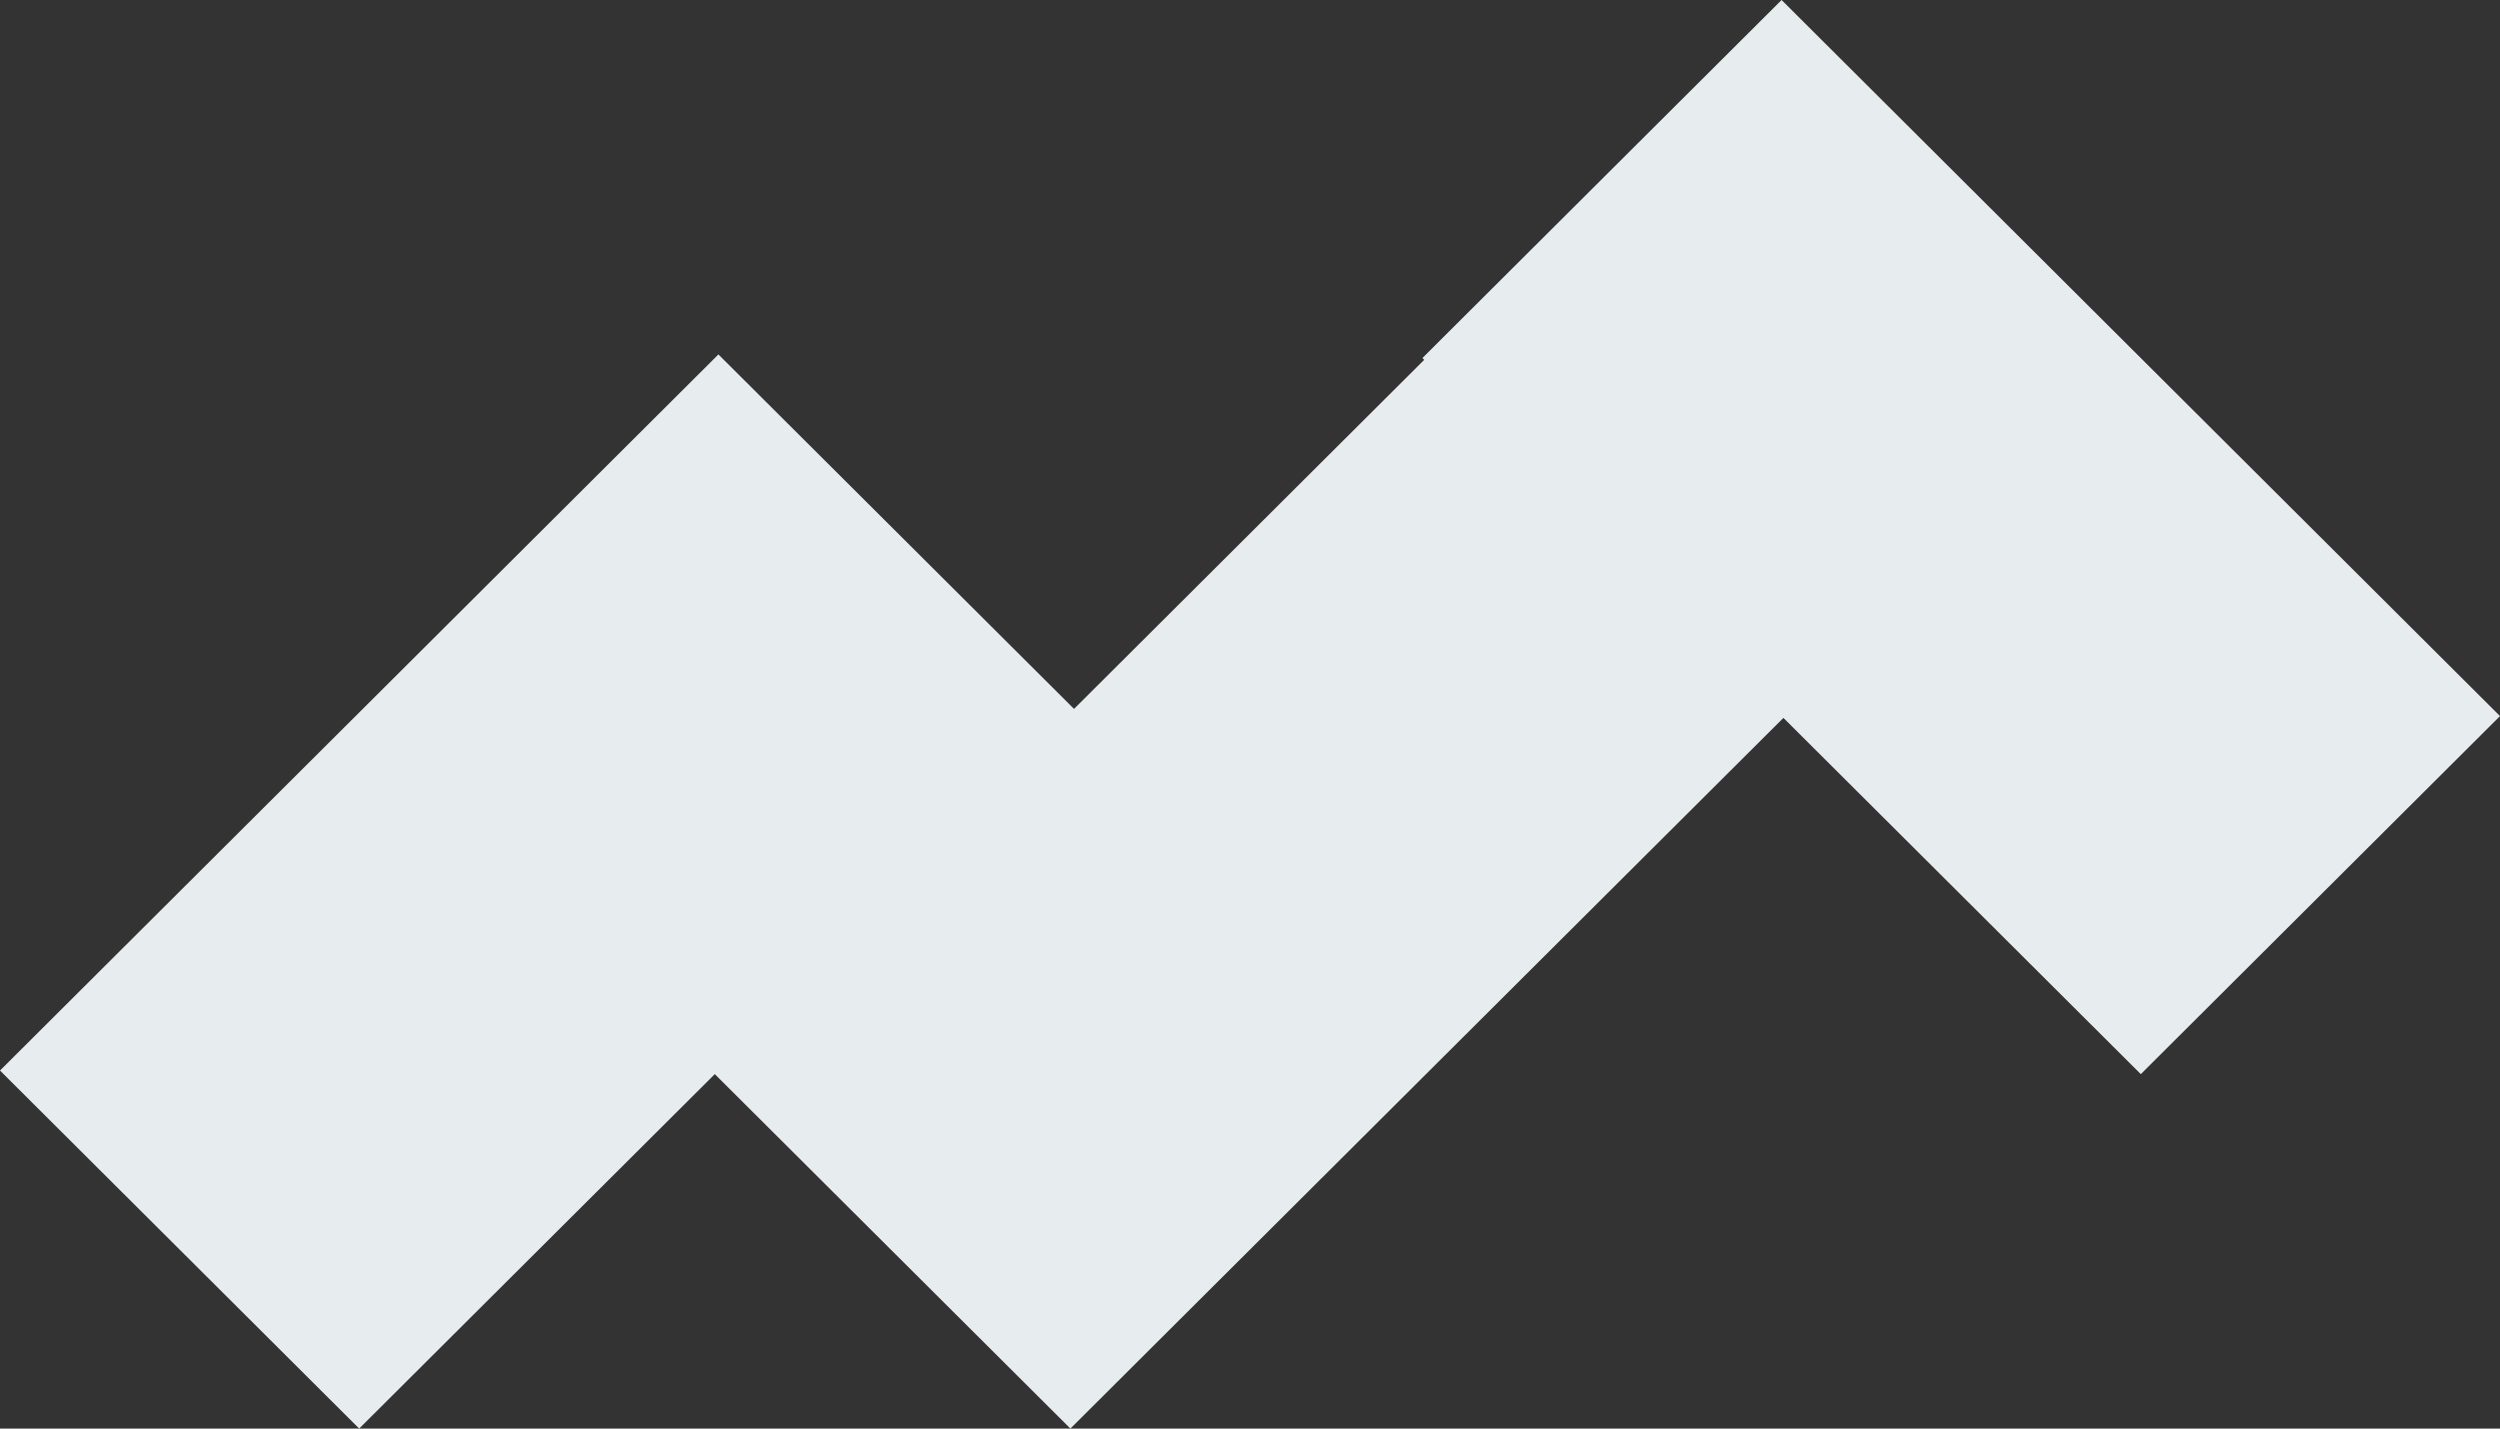
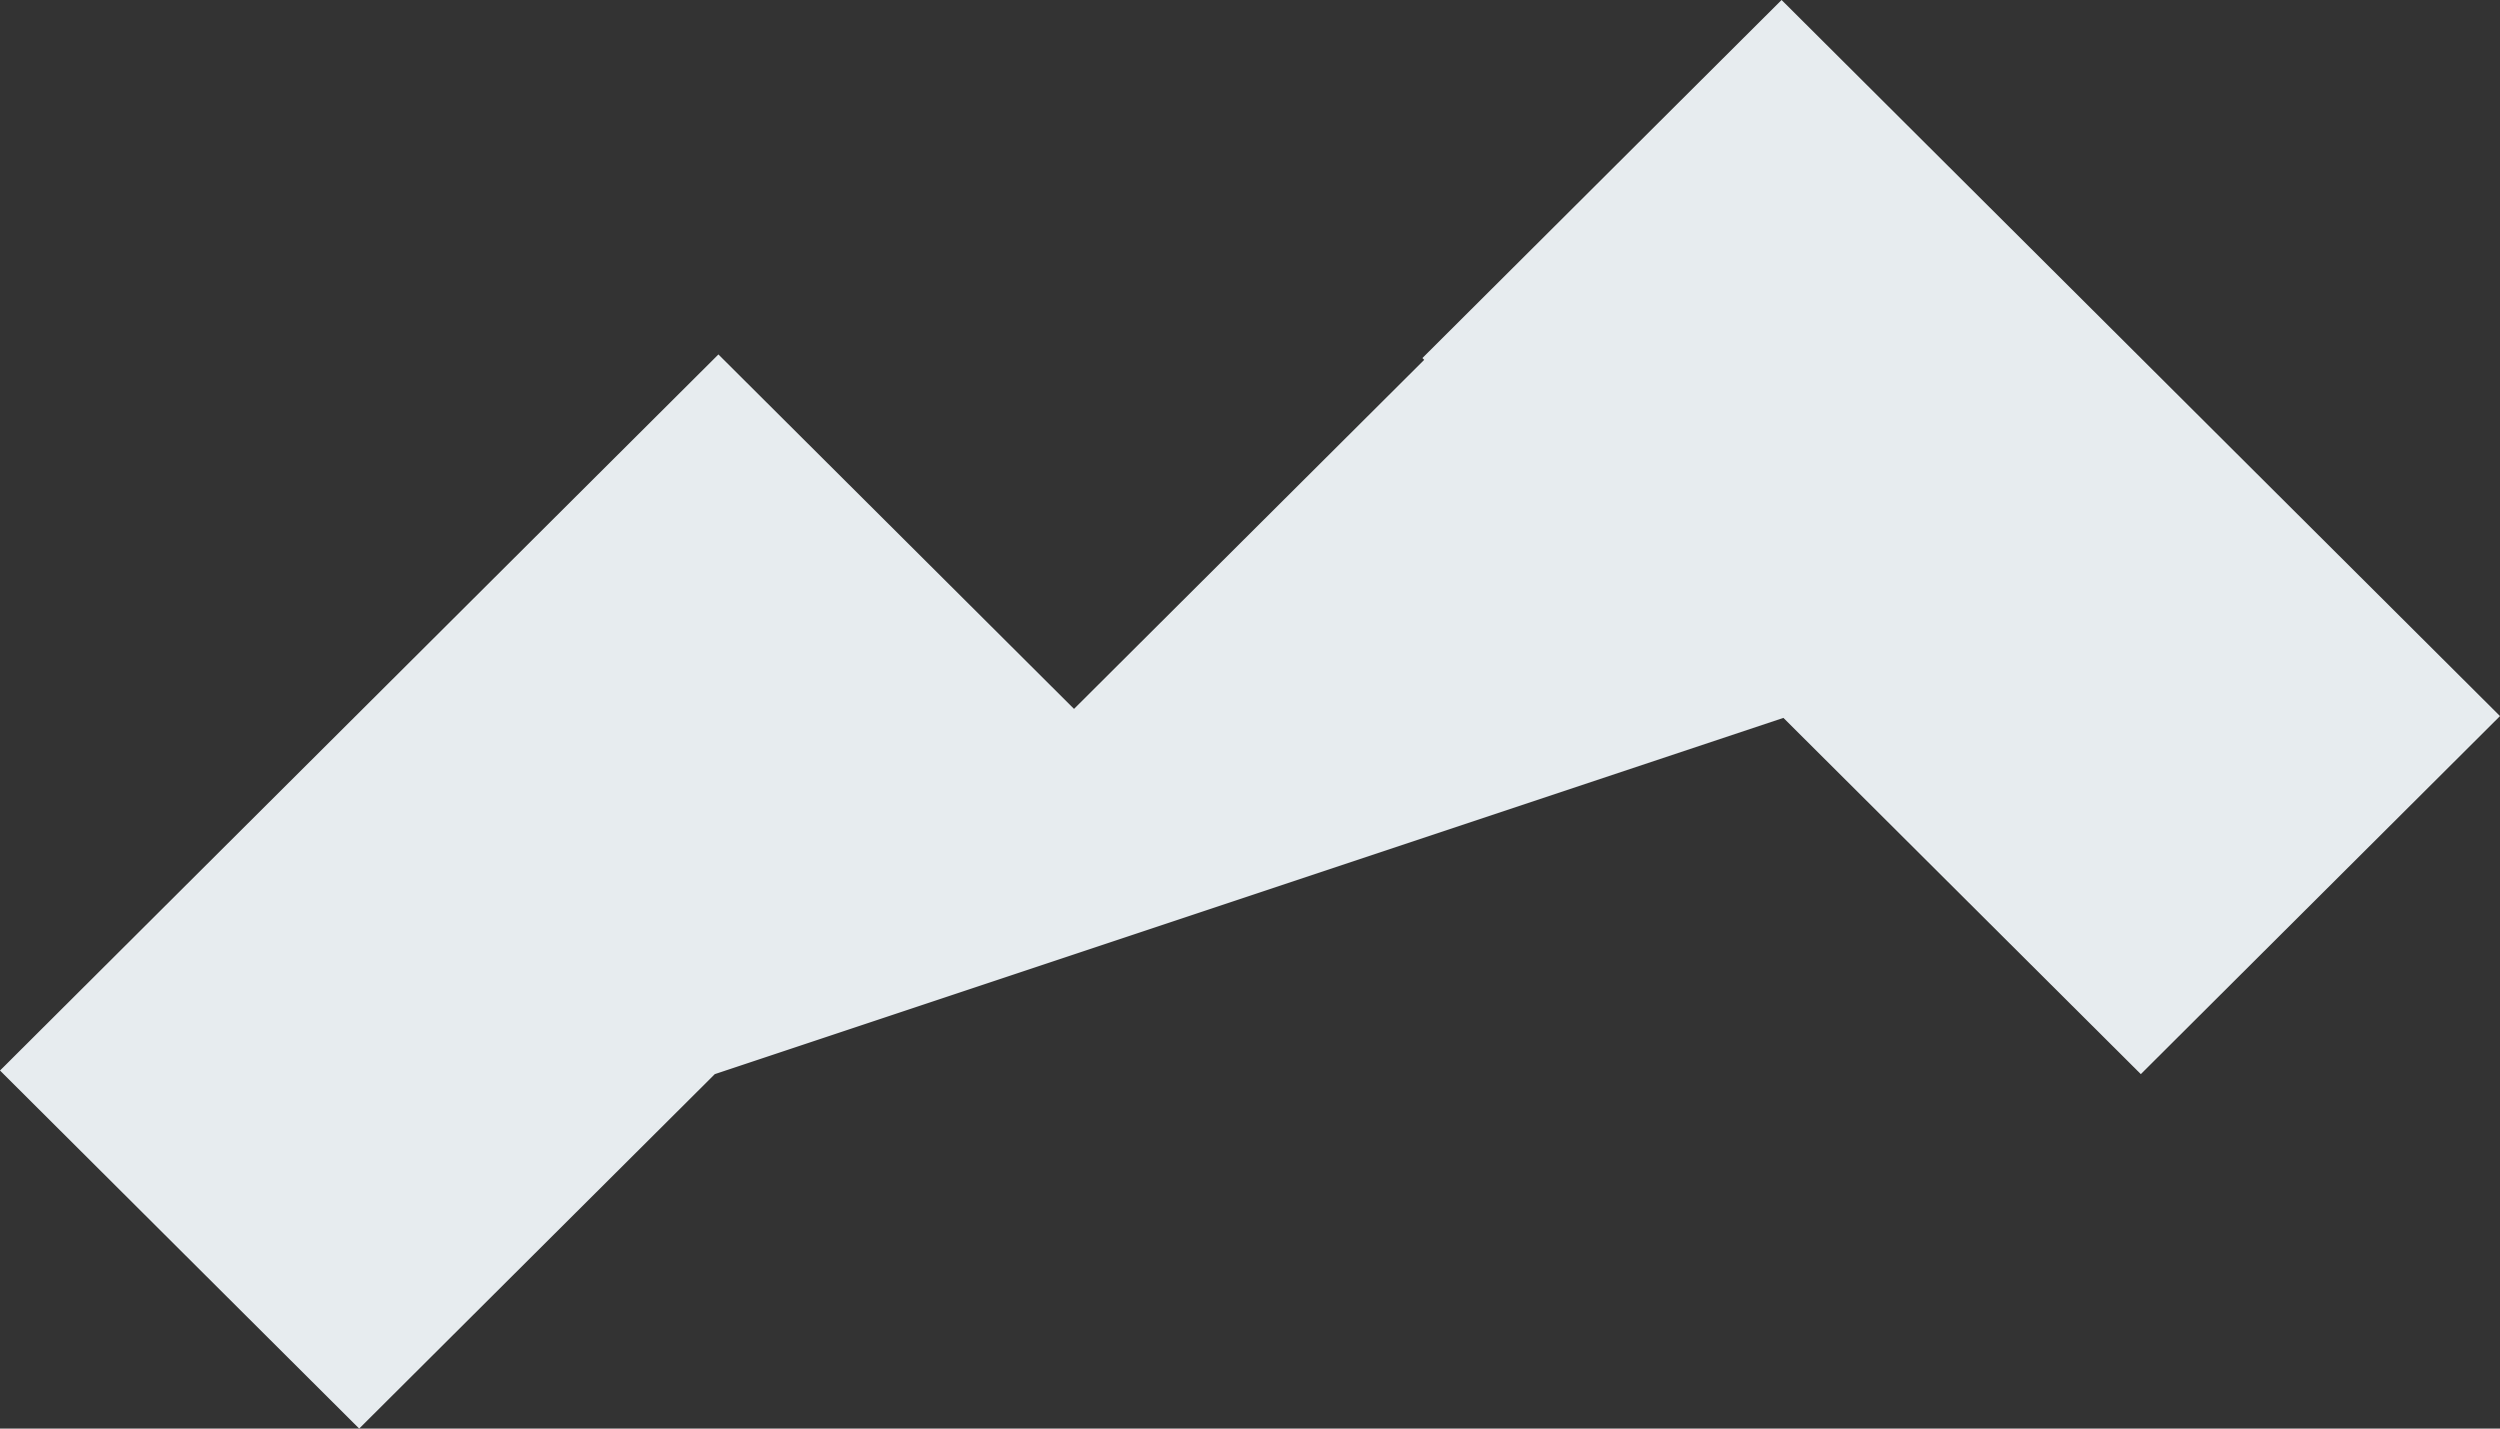
<svg xmlns="http://www.w3.org/2000/svg" width="490" height="280" viewBox="0 0 490 280">
  <rect x="0" y="0" width="490" height="280" fill="#333333" stroke="none" />
-   <path id="symbol_courses" data-name="symbol courses" d="M140.1,210.529,70.4,280,0,209.823,140.809,69.471l69.7,69.471,68.635-68.413-.354-.353L349.191,0,490,140.352l-70.4,70.177-70.05-69.823L209.8,280Z" fill="#e7ecef" />
+   <path id="symbol_courses" data-name="symbol courses" d="M140.1,210.529,70.4,280,0,209.823,140.809,69.471l69.7,69.471,68.635-68.413-.354-.353L349.191,0,490,140.352l-70.4,70.177-70.05-69.823Z" fill="#e7ecef" />
</svg>